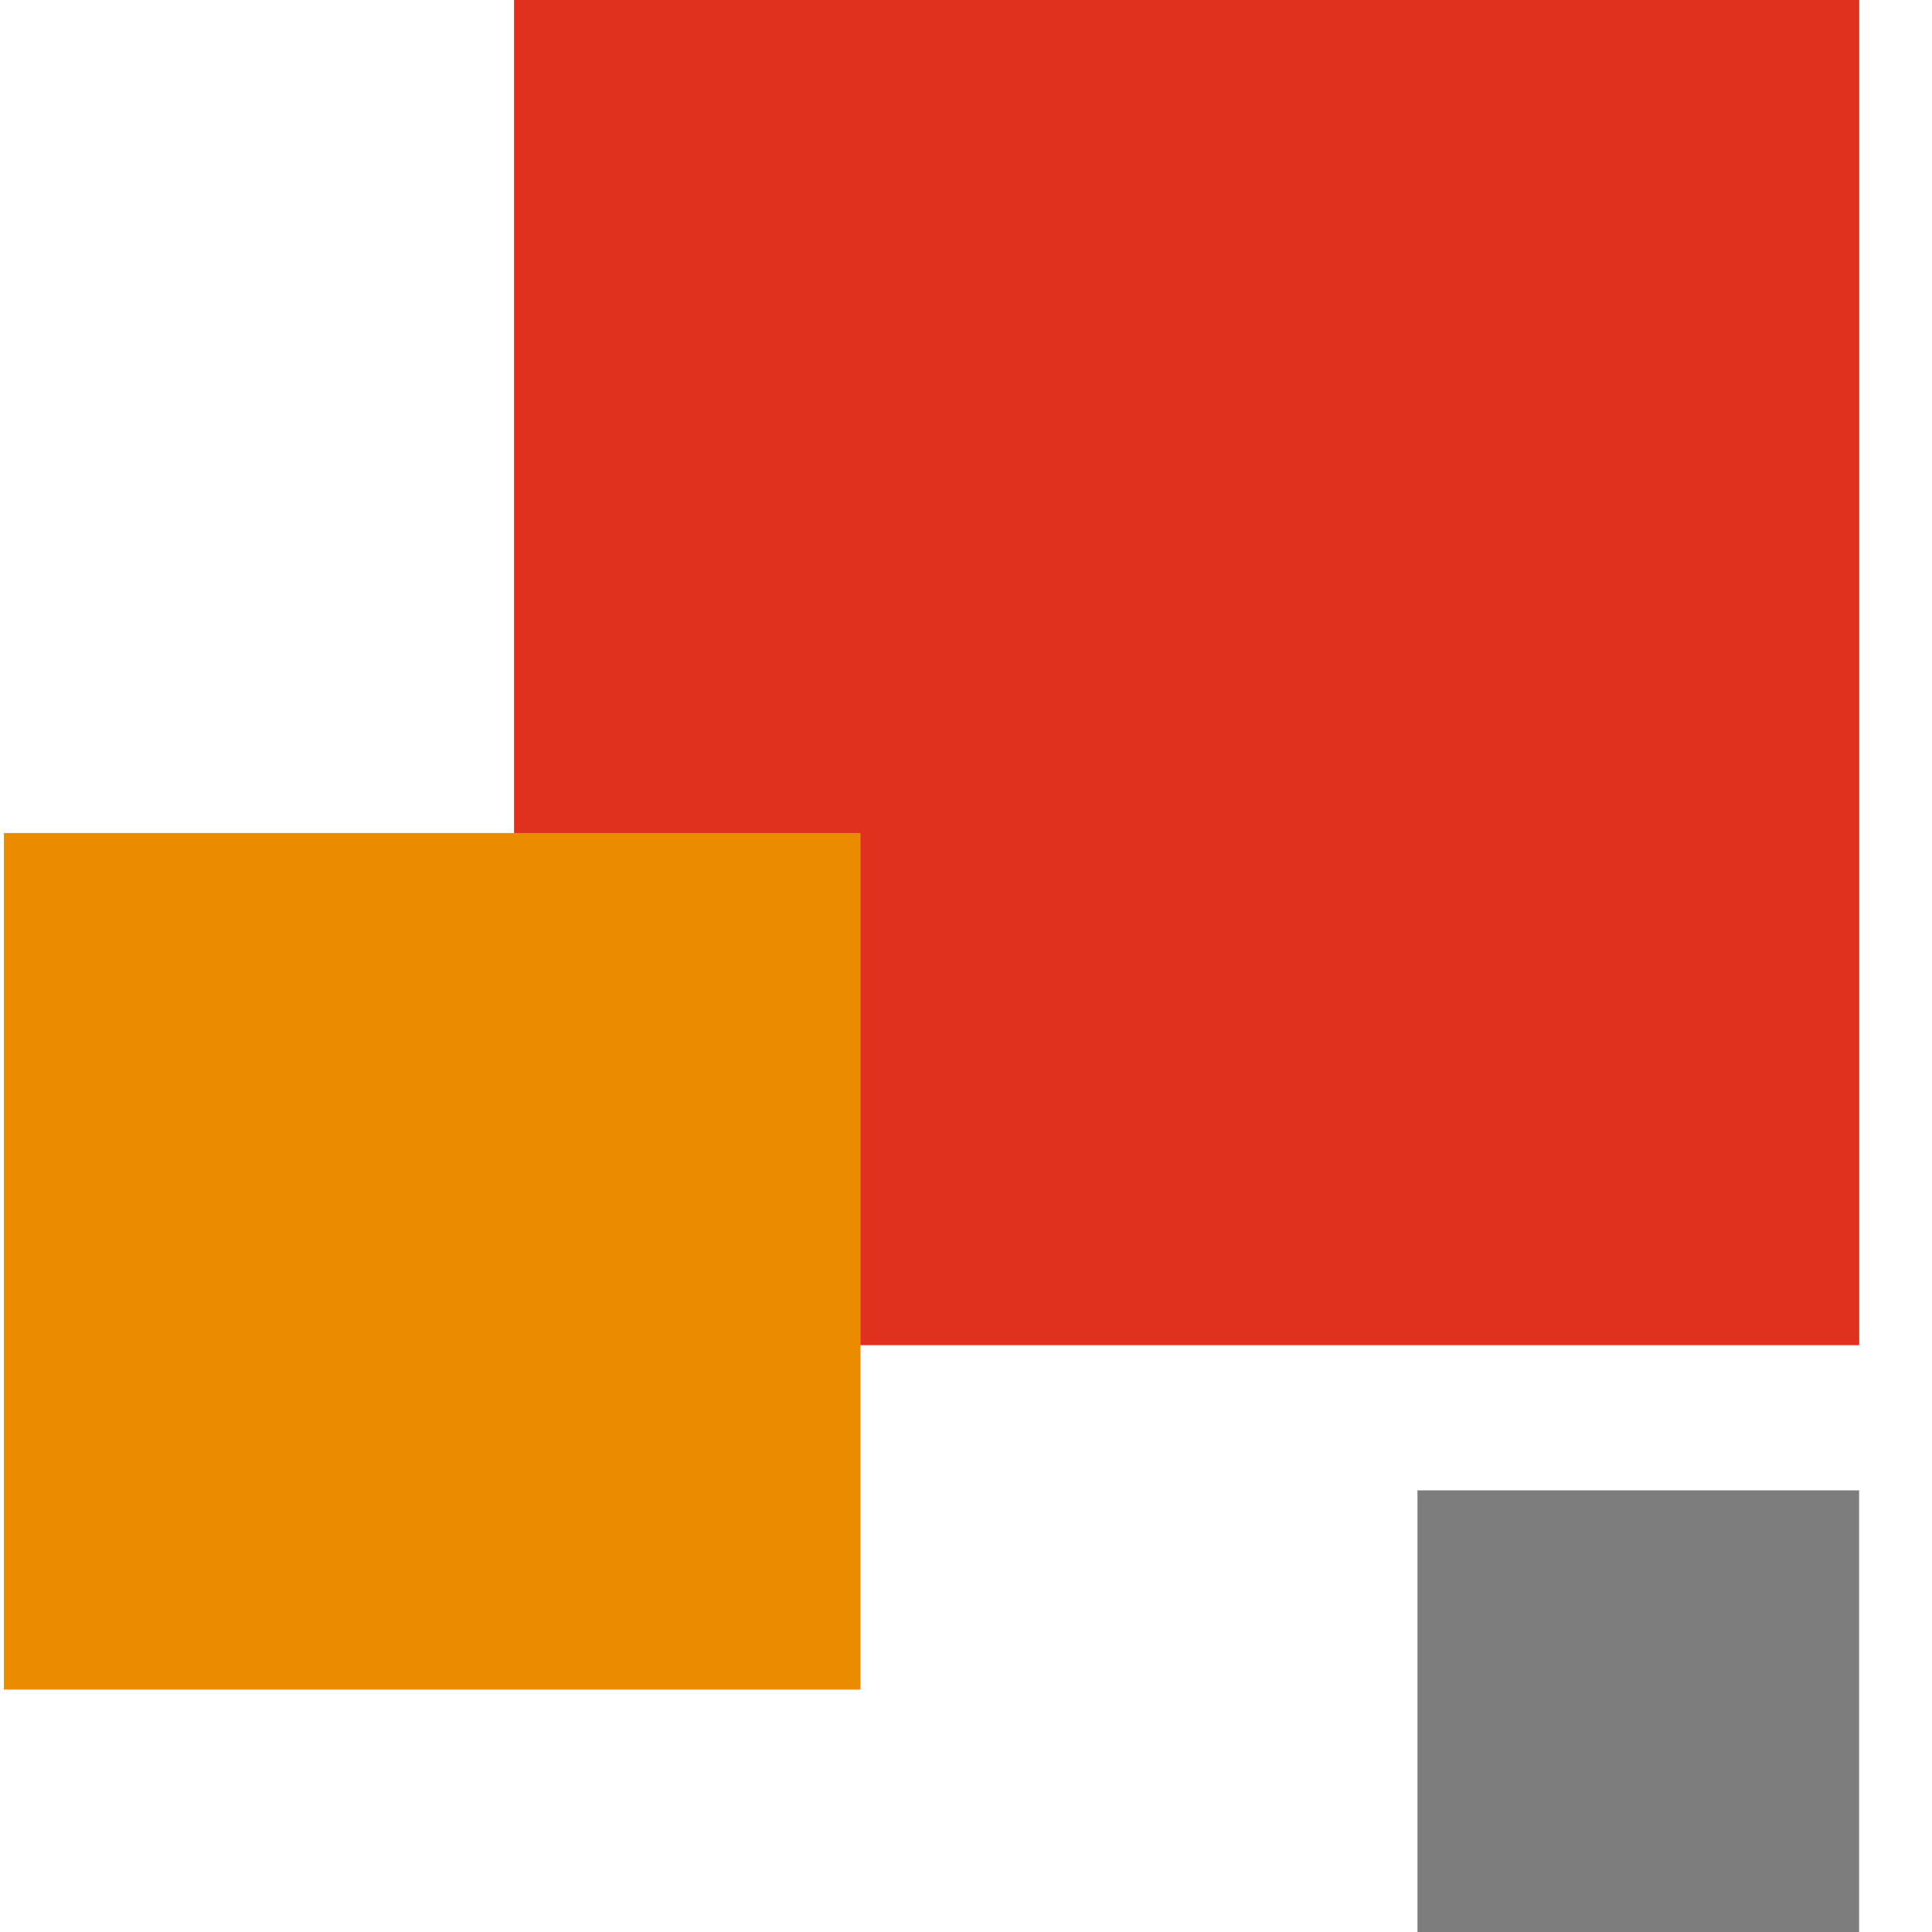
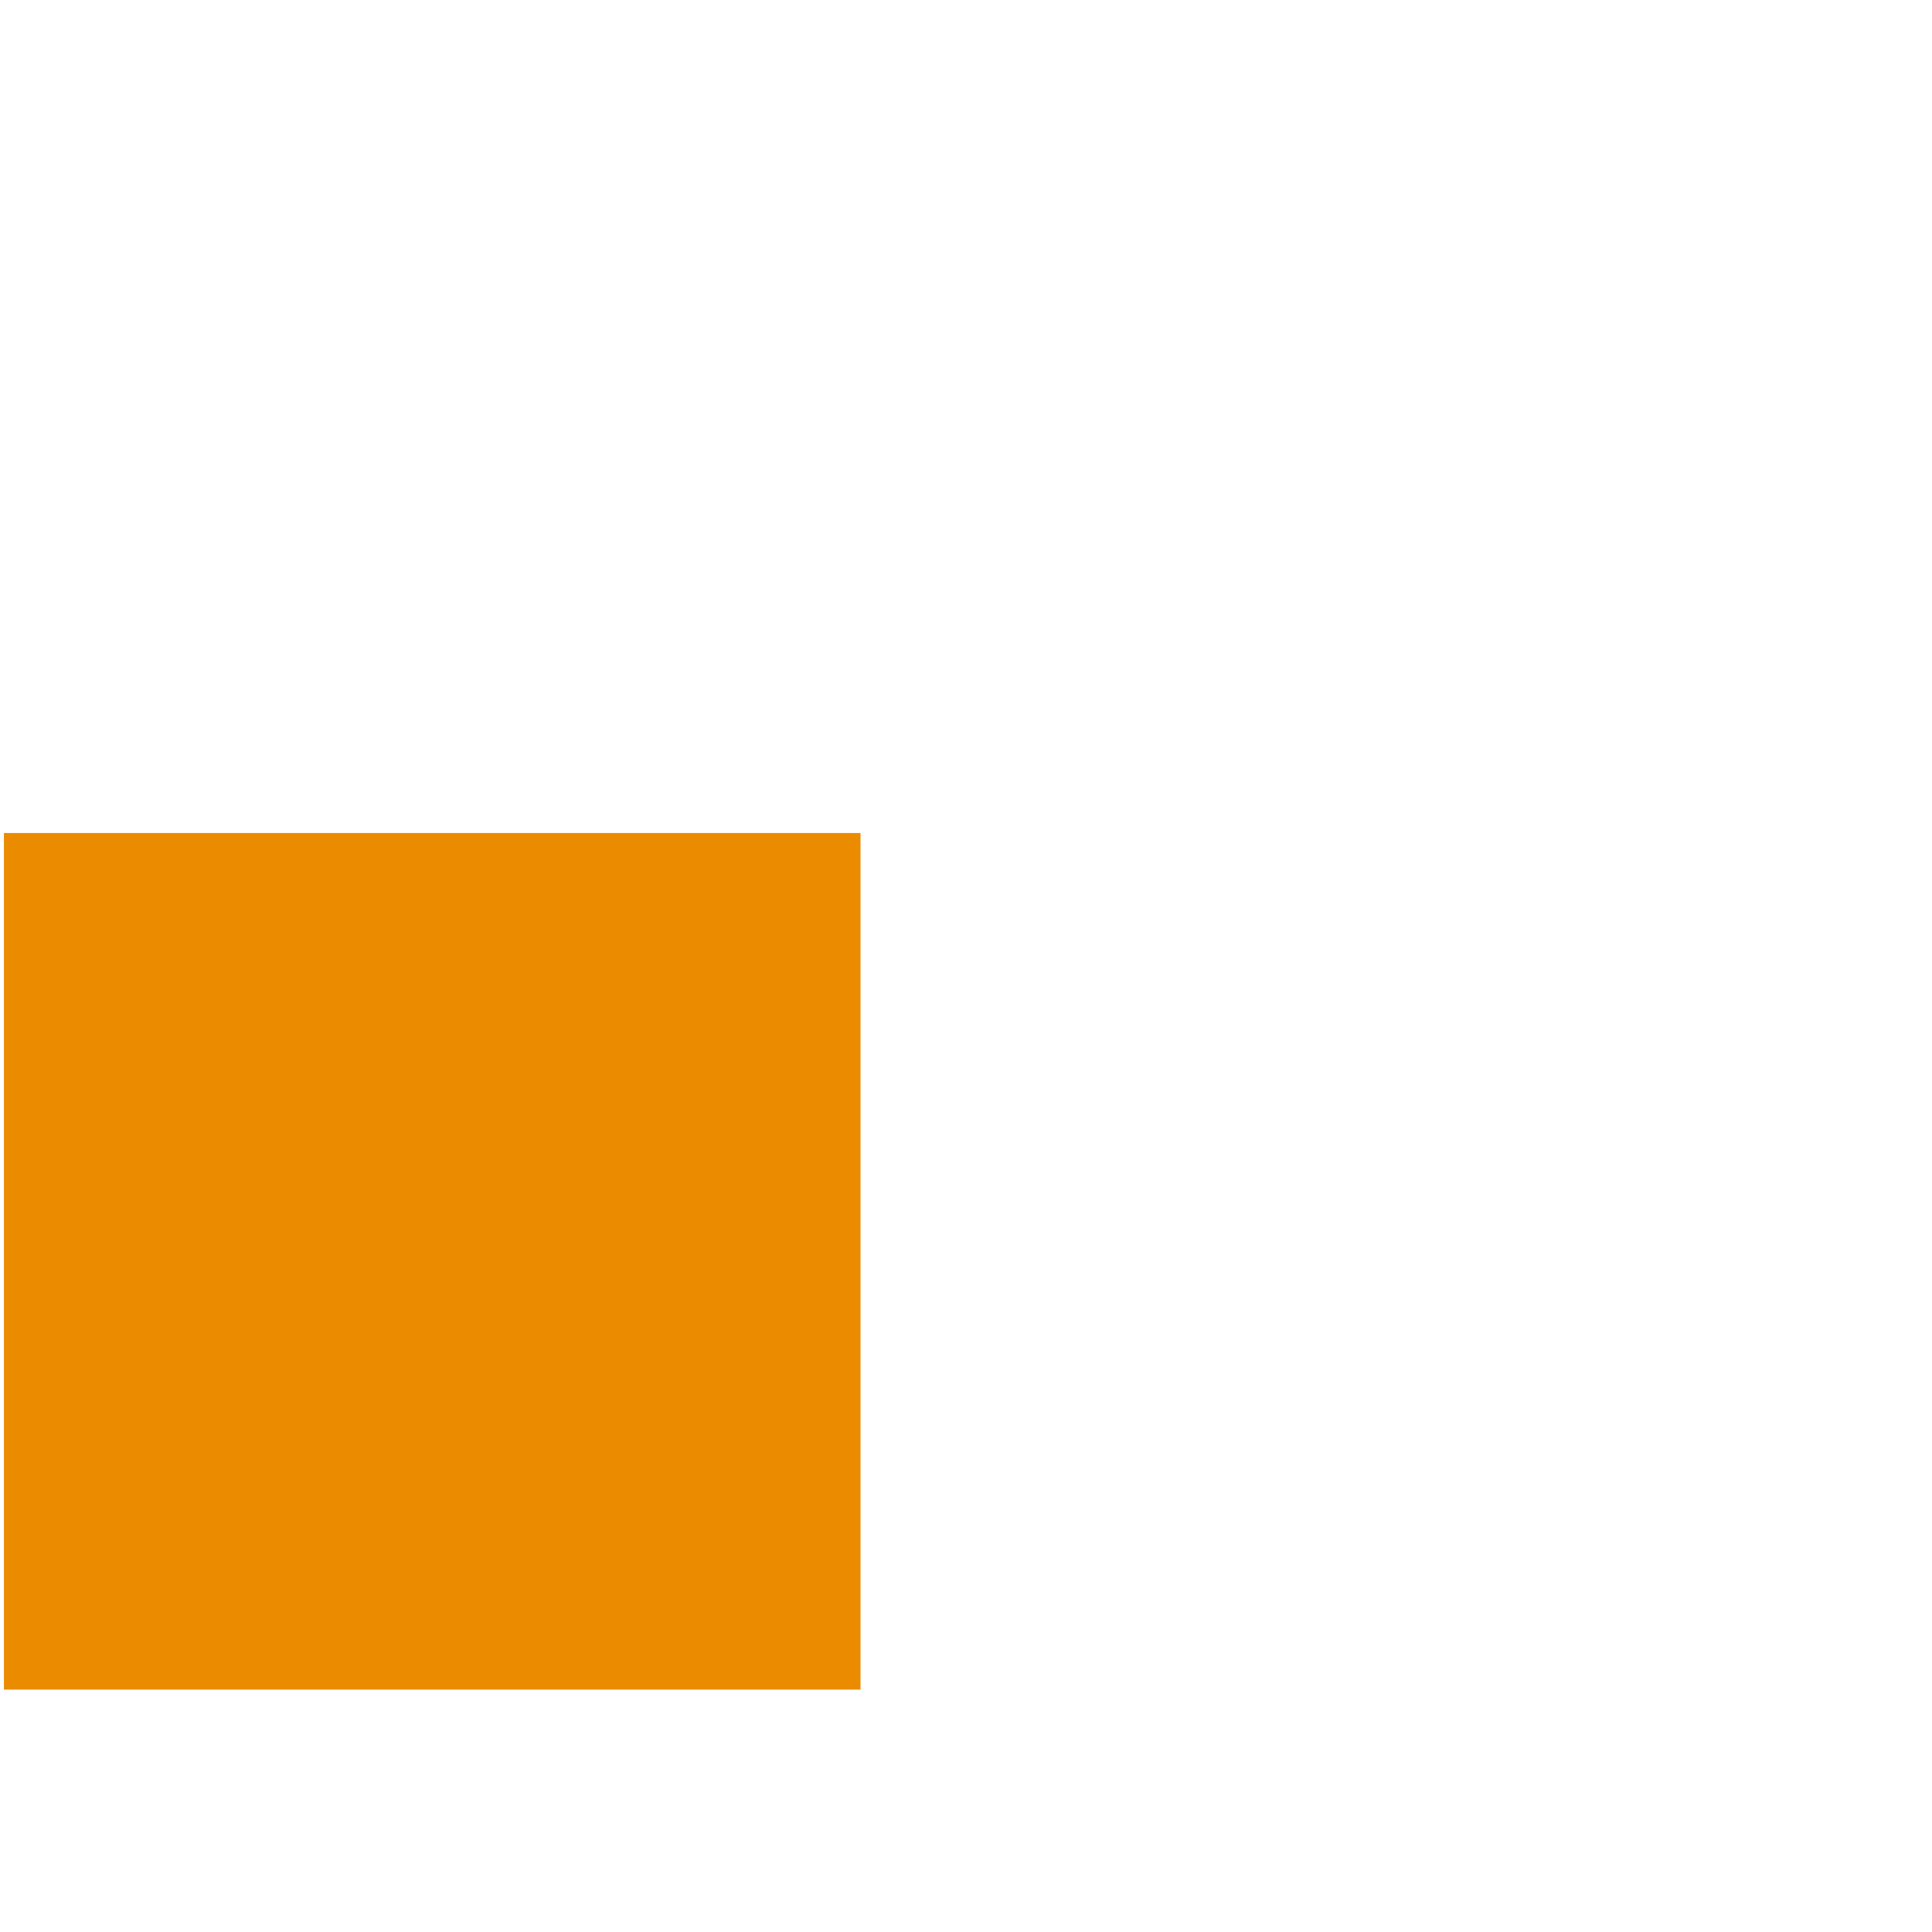
<svg xmlns="http://www.w3.org/2000/svg" id="Layer_1" viewBox="0 0 163 163">
-   <rect x="43.37" width="113.49" height="113.49" fill="#e0301e" />
  <rect x=".33" y="70.28" width="72.27" height="72.27" fill="#eb8c00" />
-   <rect x="119.59" y="125.74" width="37.26" height="37.26" fill="#7d7d7d" />
</svg>